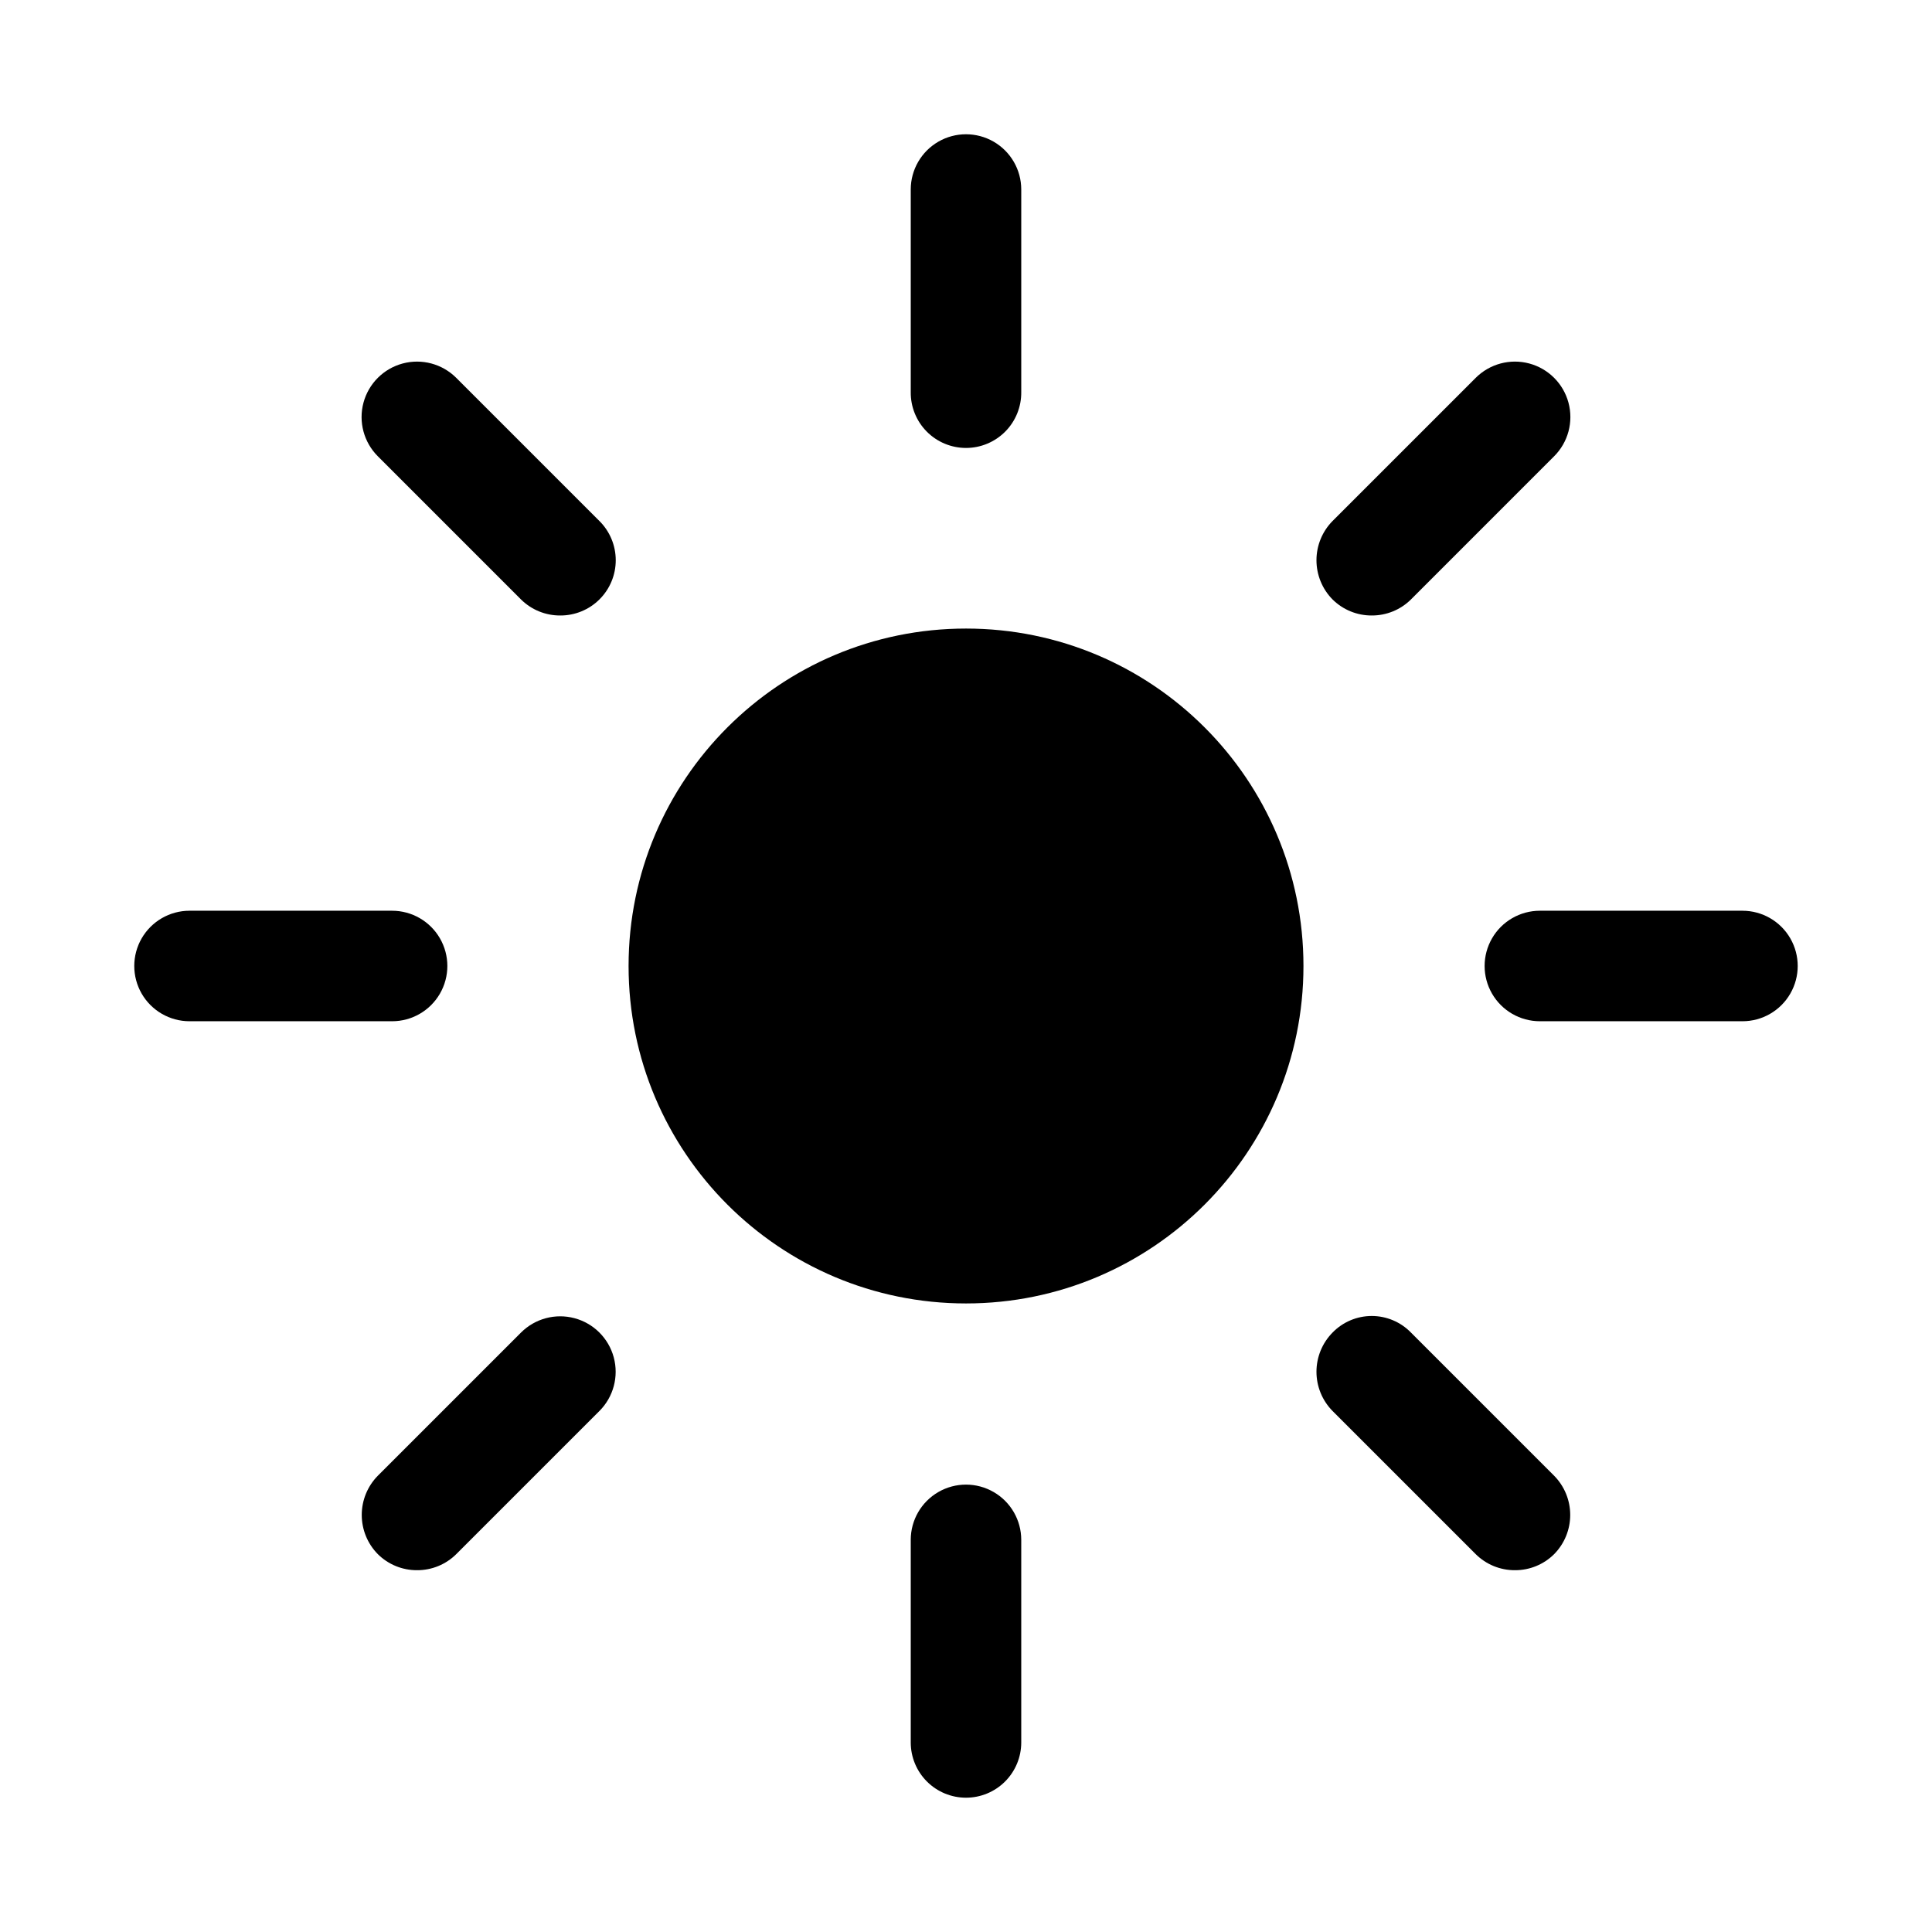
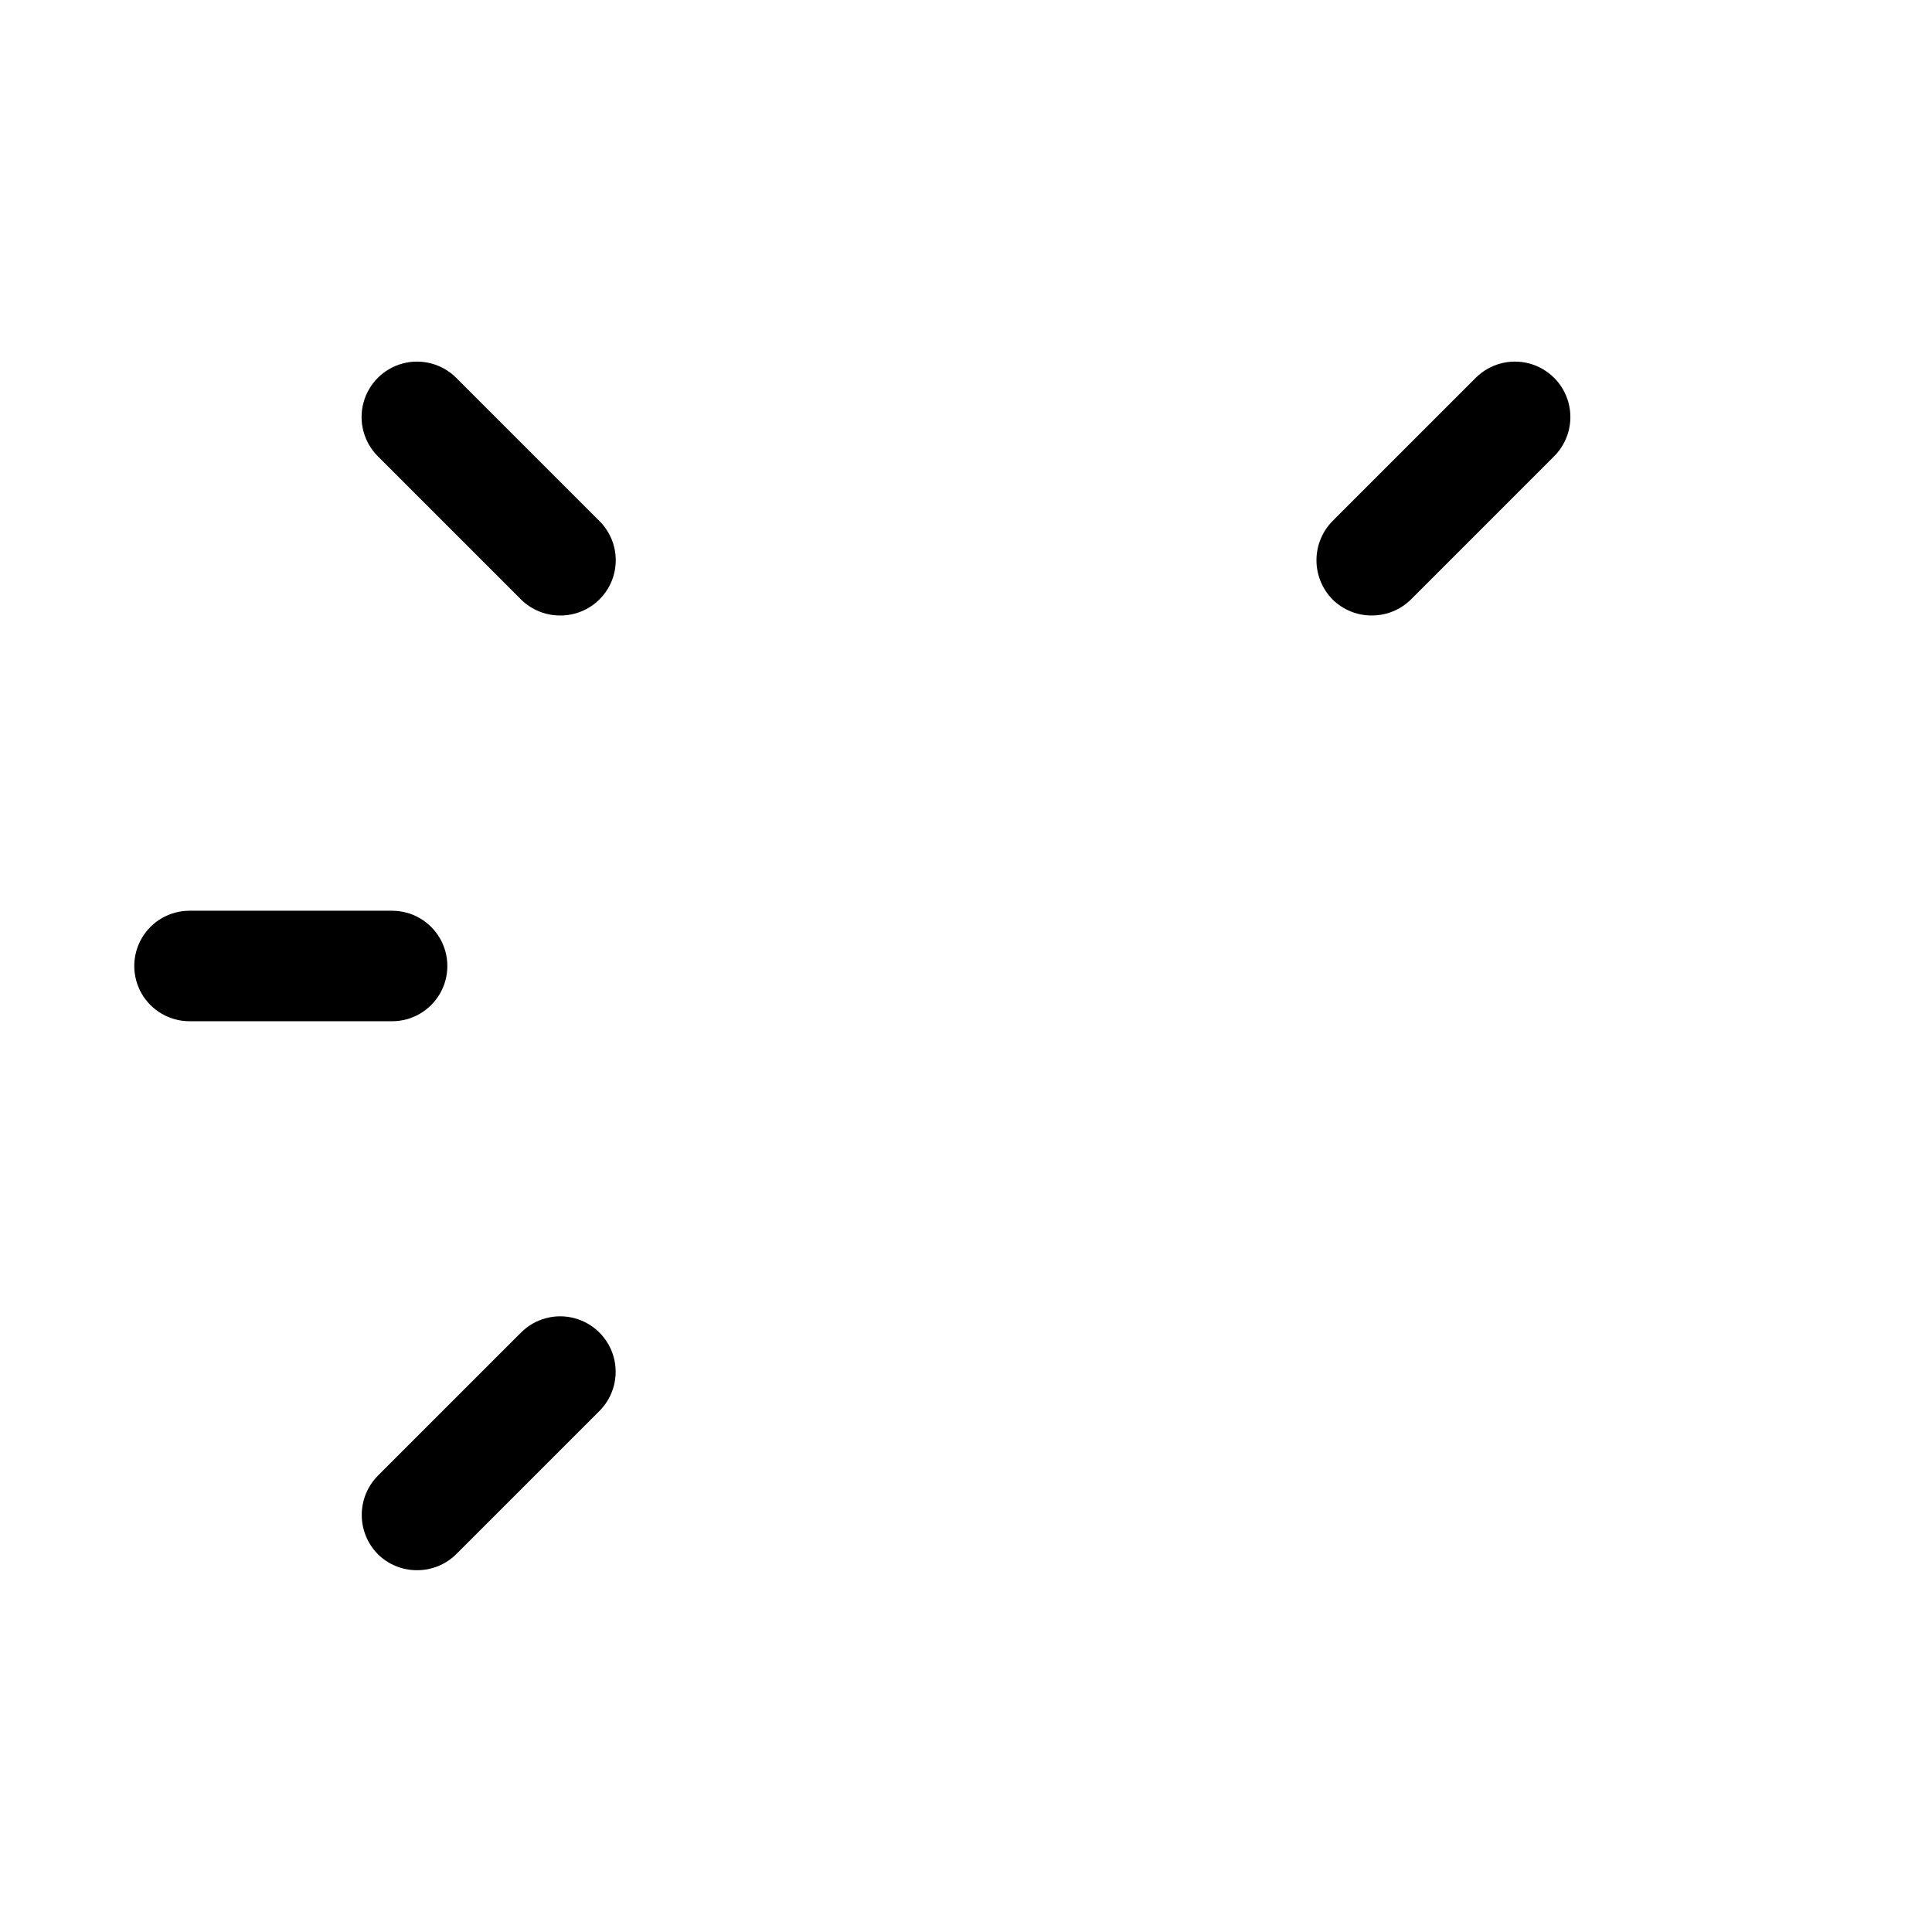
<svg xmlns="http://www.w3.org/2000/svg" fill="#000000" width="800px" height="800px" version="1.1" viewBox="144 144 512 512">
  <g>
-     <path d="m489.43 400c0 49.387-40.039 89.426-89.426 89.426-49.391 0-89.426-40.039-89.426-89.426 0-49.391 40.035-89.426 89.426-89.426 49.387 0 89.426 40.035 89.426 89.426" />
-     <path d="m400 262.71c-3.914 0-7.66-1.566-10.41-4.344-2.75-2.781-4.273-6.547-4.234-10.457v-53.688c0-5.231 2.793-10.062 7.32-12.68 4.531-2.613 10.113-2.613 14.645 0 4.531 2.617 7.32 7.449 7.32 12.68v53.688c0.043 3.91-1.48 7.676-4.234 10.457-2.75 2.777-6.496 4.344-10.406 4.344z" />
-     <path d="m400 620.41c-3.887 0-7.609-1.543-10.355-4.289-2.746-2.746-4.289-6.469-4.289-10.352v-53.688c0-5.231 2.793-10.066 7.32-12.68 4.531-2.617 10.113-2.617 14.645 0 4.531 2.613 7.32 7.449 7.32 12.68v53.688c0 3.883-1.543 7.606-4.289 10.352-2.746 2.746-6.469 4.289-10.352 4.289z" />
-     <path d="m605.77 414.64h-53.688c-5.231 0-10.066-2.789-12.68-7.32-2.617-4.531-2.617-10.113 0-14.645 2.613-4.527 7.449-7.32 12.68-7.32h53.688c5.231 0 10.066 2.793 12.68 7.32 2.617 4.531 2.617 10.113 0 14.645-2.613 4.531-7.449 7.32-12.68 7.32z" />
    <path d="m247.91 414.64h-53.688c-5.231 0-10.062-2.789-12.68-7.32-2.613-4.531-2.613-10.113 0-14.645 2.617-4.527 7.449-7.32 12.68-7.32h53.688c5.231 0 10.066 2.793 12.68 7.32 2.617 4.531 2.617 10.113 0 14.645-2.613 4.531-7.449 7.32-12.68 7.32z" />
-     <path d="m545.47 560.12c-3.891 0.02-7.629-1.512-10.391-4.254l-37.941-37.941c-2.731-2.769-4.262-6.504-4.262-10.391 0-3.891 1.531-7.621 4.262-10.391 2.727-2.809 6.473-4.394 10.391-4.394 3.914 0 7.664 1.586 10.391 4.394l37.941 37.941c2.731 2.769 4.262 6.504 4.262 10.391 0 3.891-1.531 7.621-4.262 10.391-2.762 2.742-6.5 4.273-10.391 4.254z" />
    <path d="m292.46 307.11c-3.891 0.02-7.629-1.512-10.391-4.25l-37.941-37.945c-3.711-3.711-5.164-9.121-3.805-14.195 1.359-5.07 5.32-9.031 10.391-10.391 5.074-1.359 10.484 0.094 14.195 3.805l37.945 37.941c2.766 2.746 4.32 6.484 4.324 10.383 0.004 3.898-1.547 7.637-4.312 10.387-2.762 2.75-6.508 4.285-10.406 4.266z" />
    <path d="m254.52 560.12c-3.891 0.02-7.629-1.512-10.391-4.254-2.731-2.769-4.262-6.5-4.262-10.391 0-3.887 1.531-7.621 4.262-10.391l37.941-37.941c3.715-3.715 9.125-5.164 14.195-3.805 5.07 1.359 9.031 5.32 10.391 10.391 1.359 5.07-0.09 10.484-3.801 14.195l-37.945 37.941c-2.762 2.742-6.5 4.273-10.391 4.254z" />
    <path d="m507.53 307.11c-3.891 0.02-7.629-1.512-10.391-4.25-2.731-2.769-4.262-6.504-4.262-10.395 0-3.887 1.531-7.621 4.262-10.391l37.941-37.941c3.711-3.711 9.125-5.164 14.195-3.805 5.07 1.359 9.031 5.32 10.391 10.391 1.359 5.074-0.09 10.484-3.805 14.195l-37.941 37.945c-2.762 2.738-6.5 4.269-10.391 4.25z" />
  </g>
</svg>